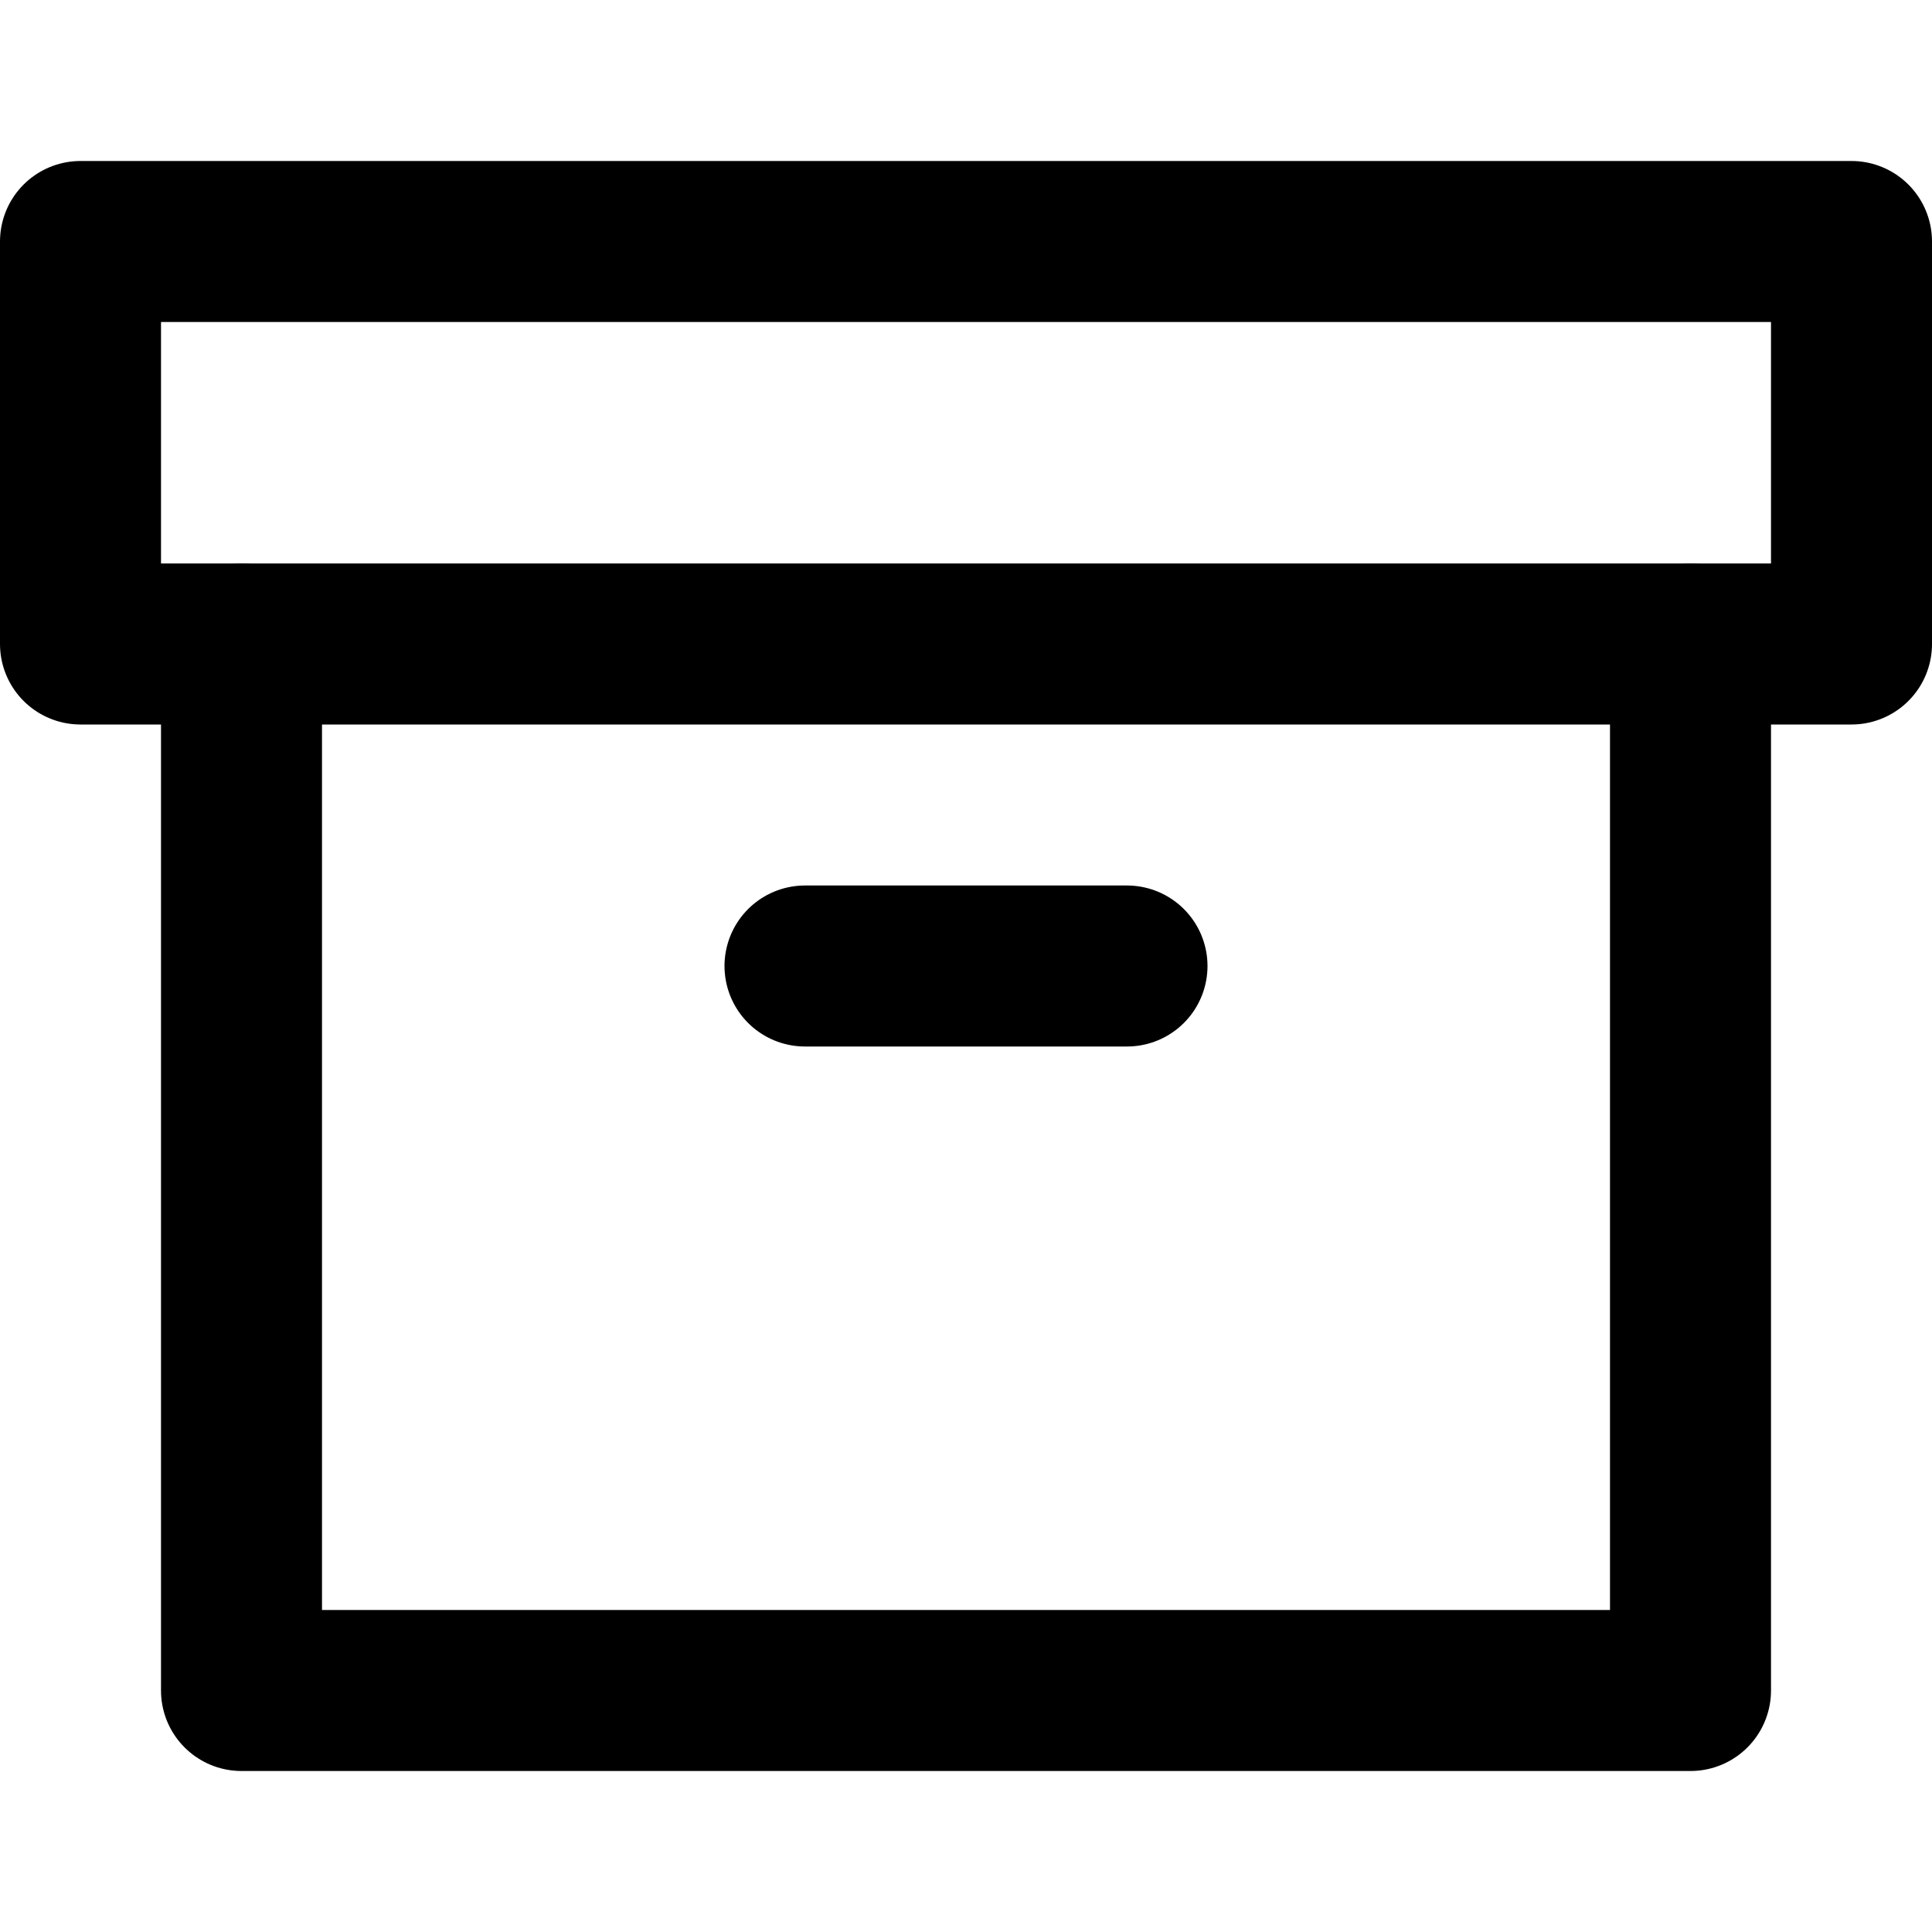
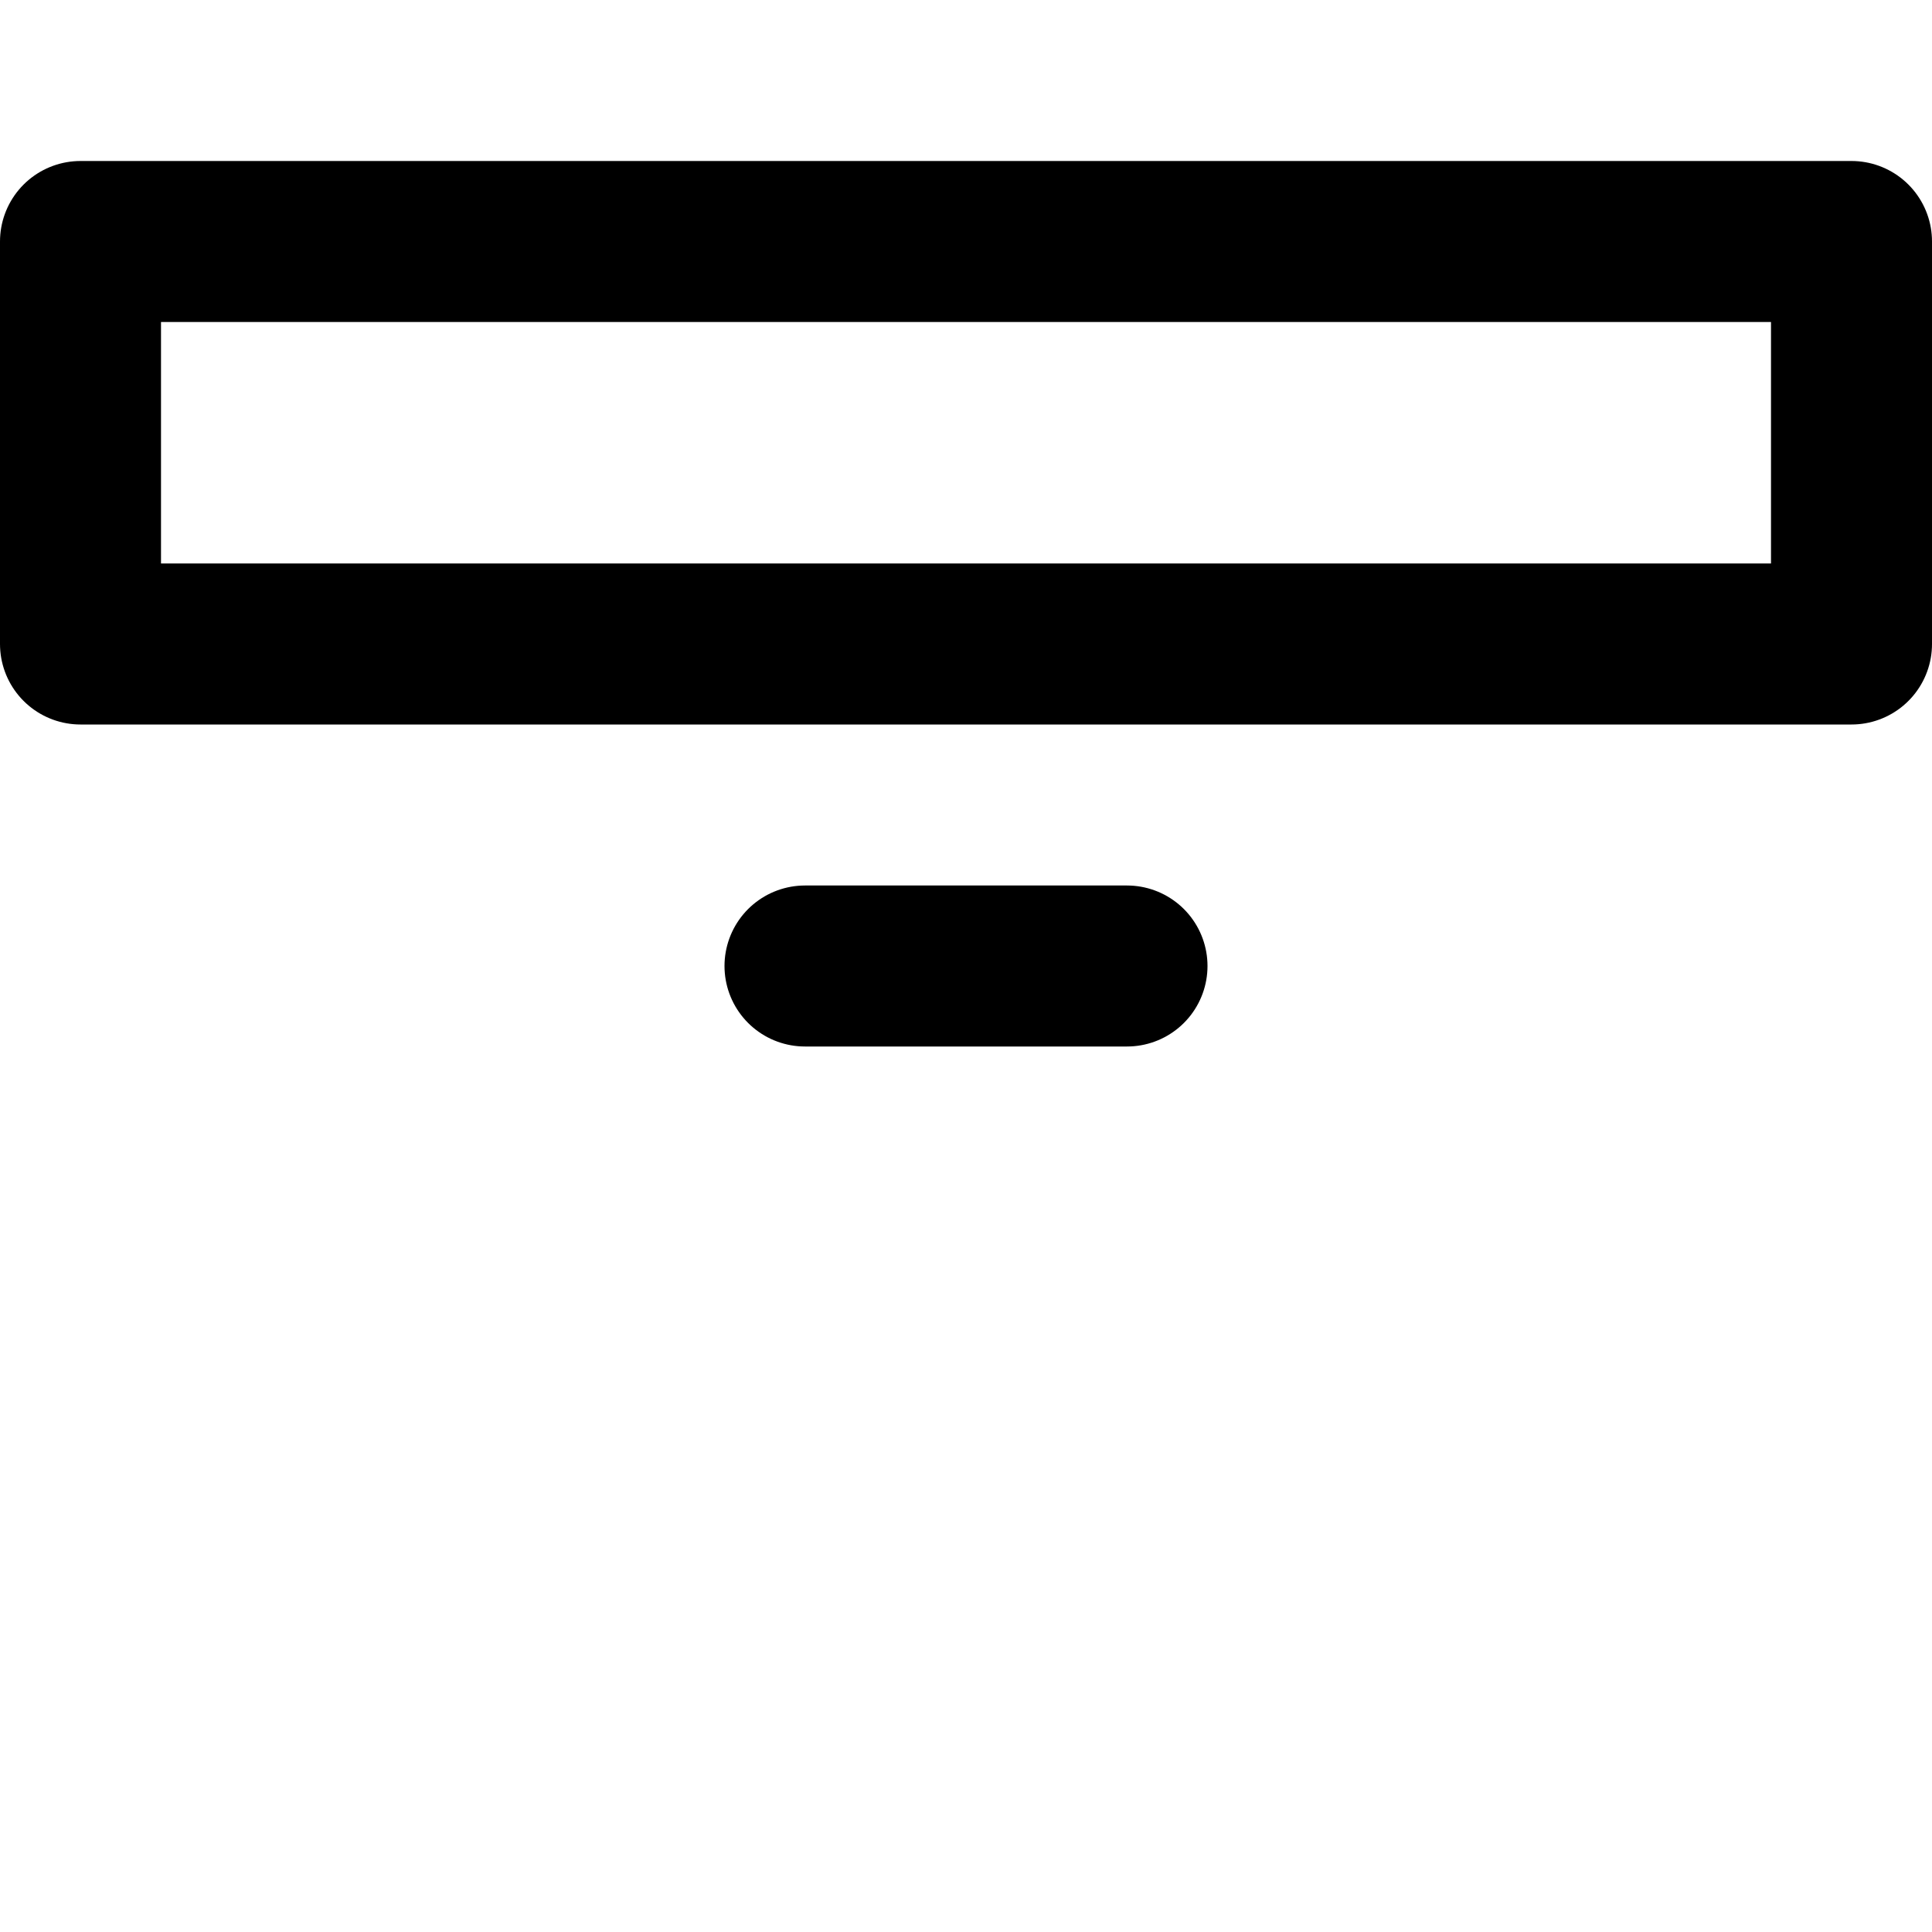
<svg xmlns="http://www.w3.org/2000/svg" width="24" height="24" viewBox="0 0 24 24" fill="none" stroke="currentColor" stroke-width="2" stroke-linecap="round" stroke-linejoin="round" class="feather feather-archive">
-   <polyline points="21 8 21 21 3 21 3 8" />
  <rect x="1" y="3" width="22" height="5" />
  <line x1="10" y1="12" x2="14" y2="12" />
</svg>